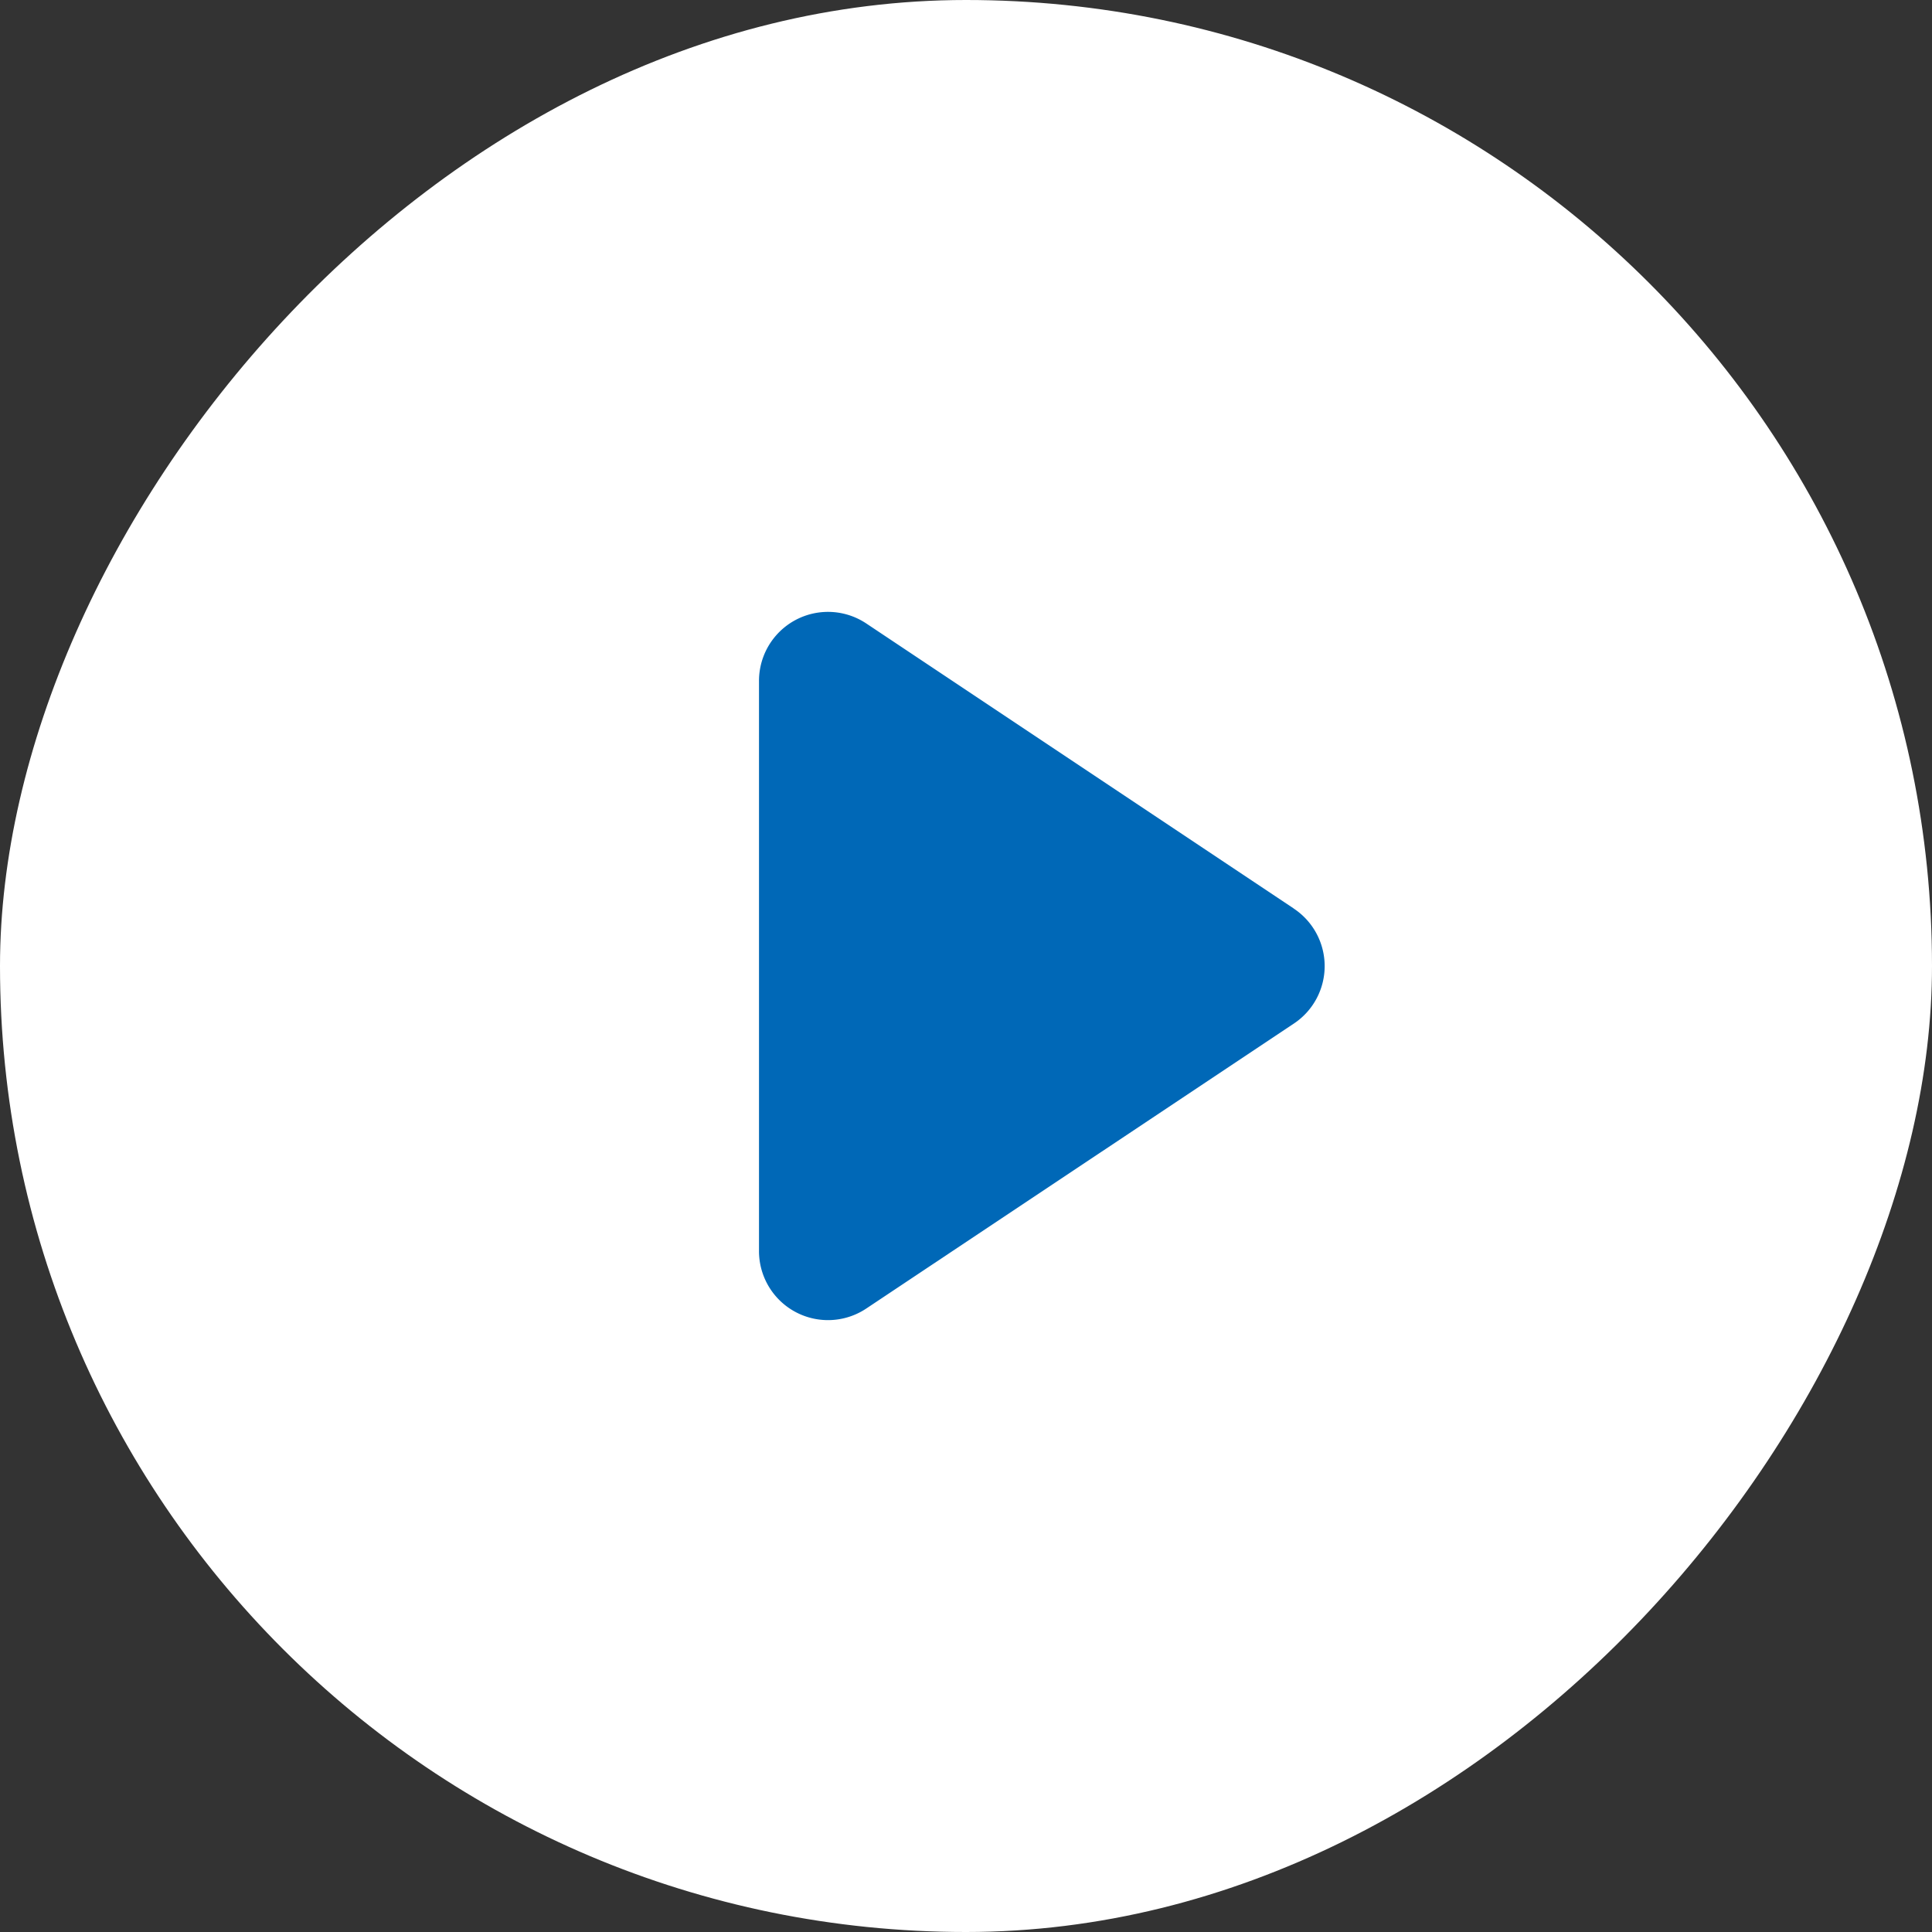
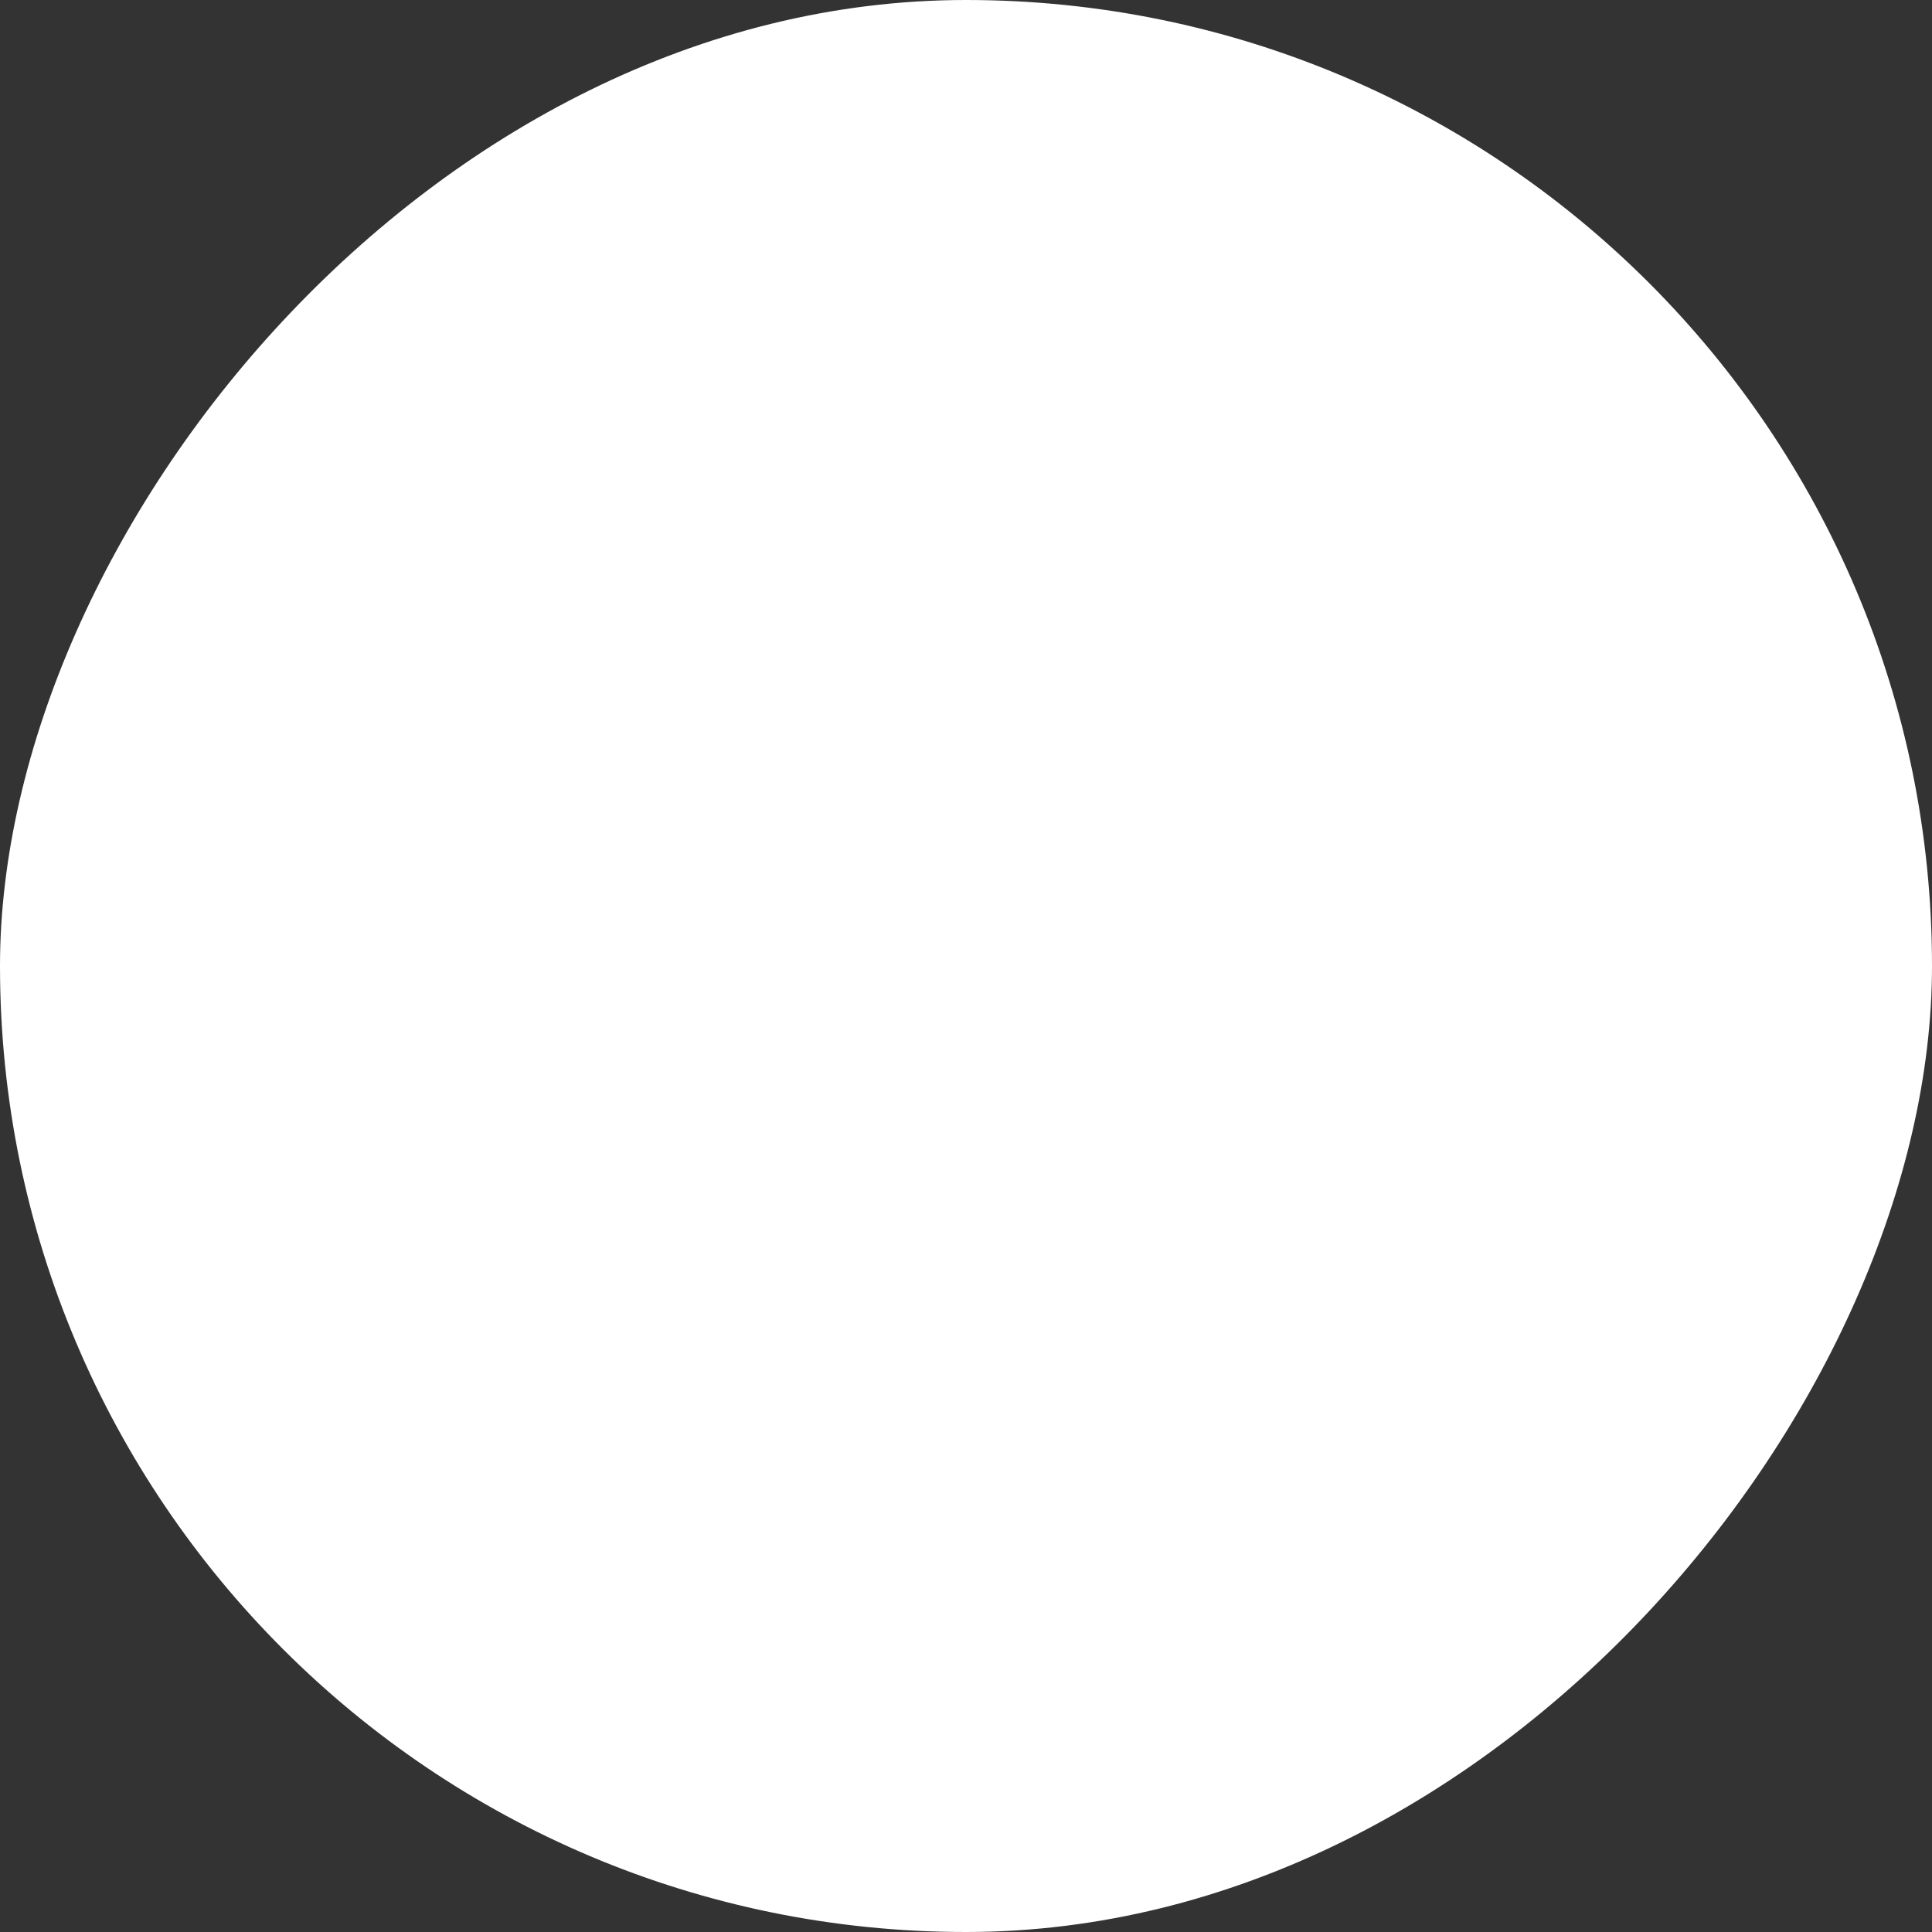
<svg xmlns="http://www.w3.org/2000/svg" width="28" height="28" fill="none">
  <rect width="100%" height="100%" fill="#333333" stroke="none" />
  <rect width="28" height="28" rx="14" transform="matrix(-1 0 0 1 28 0)" fill="#fff" />
-   <path d="m18.752 13.168-6.197-4.132A1 1 0 0 0 11 9.87v8.262a1 1 0 0 0 1.555.832l6.197-4.13a1 1 0 0 0 0-1.665z" fill="#0068B7" />
</svg>